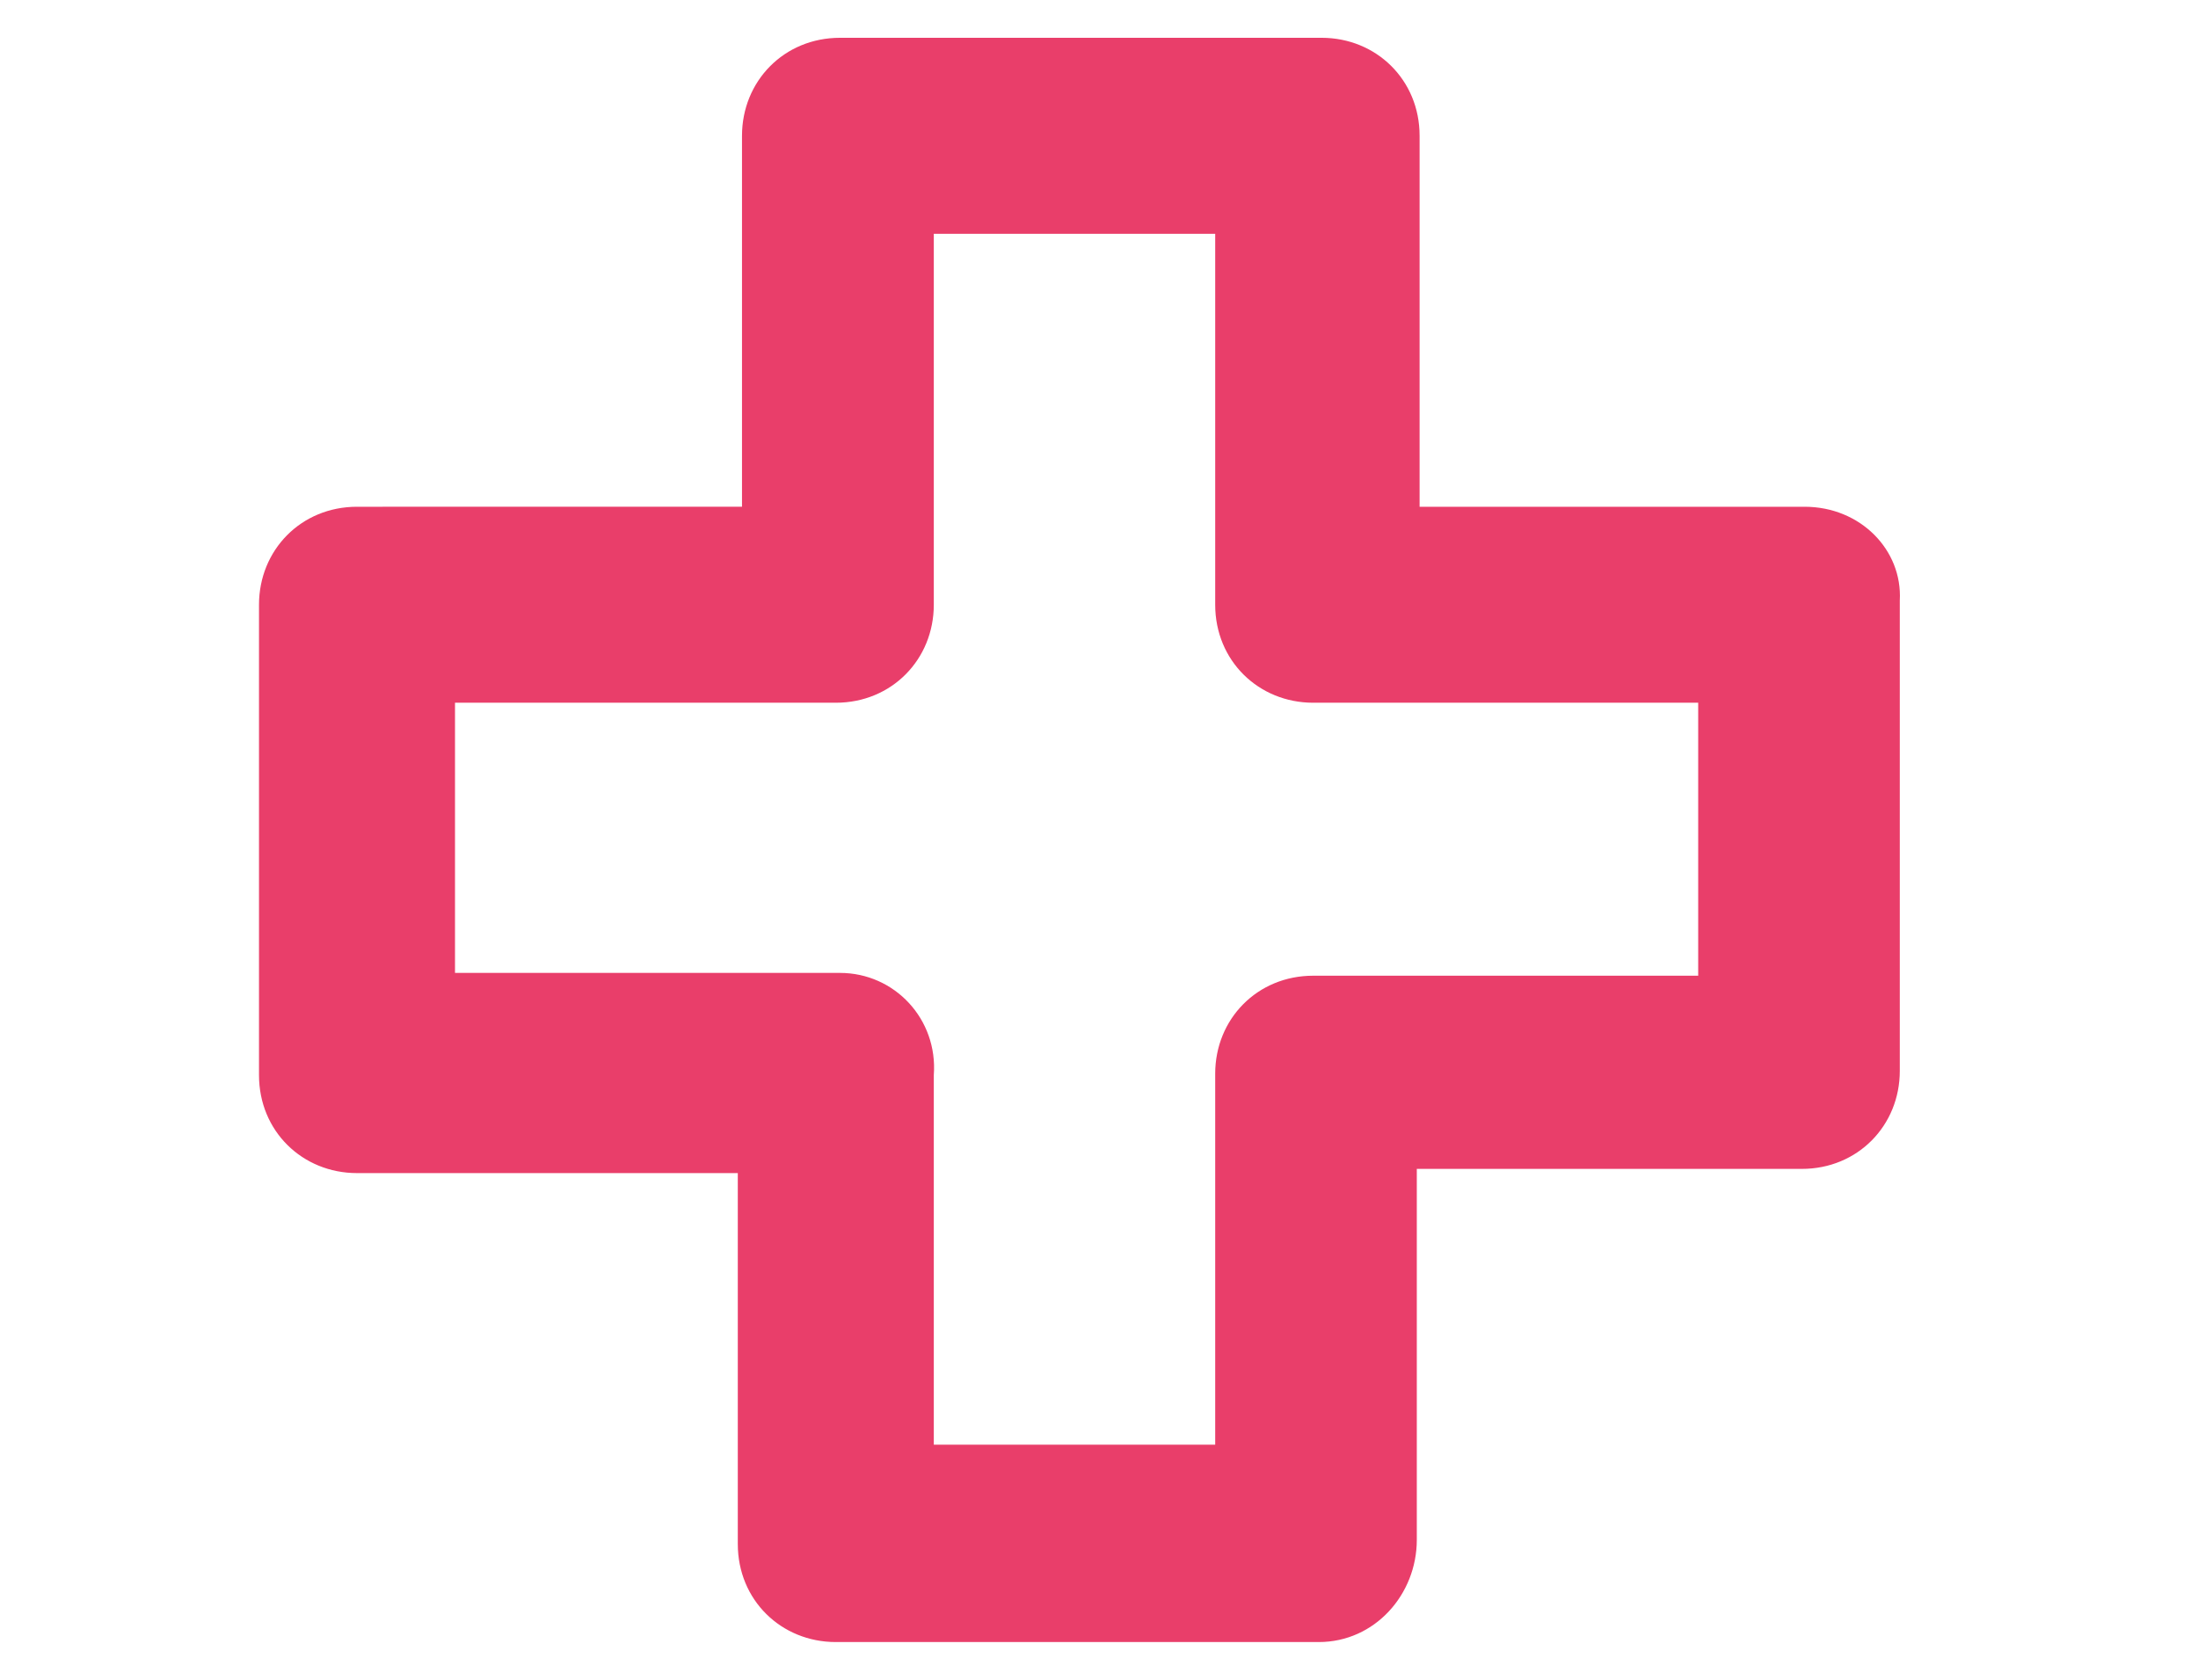
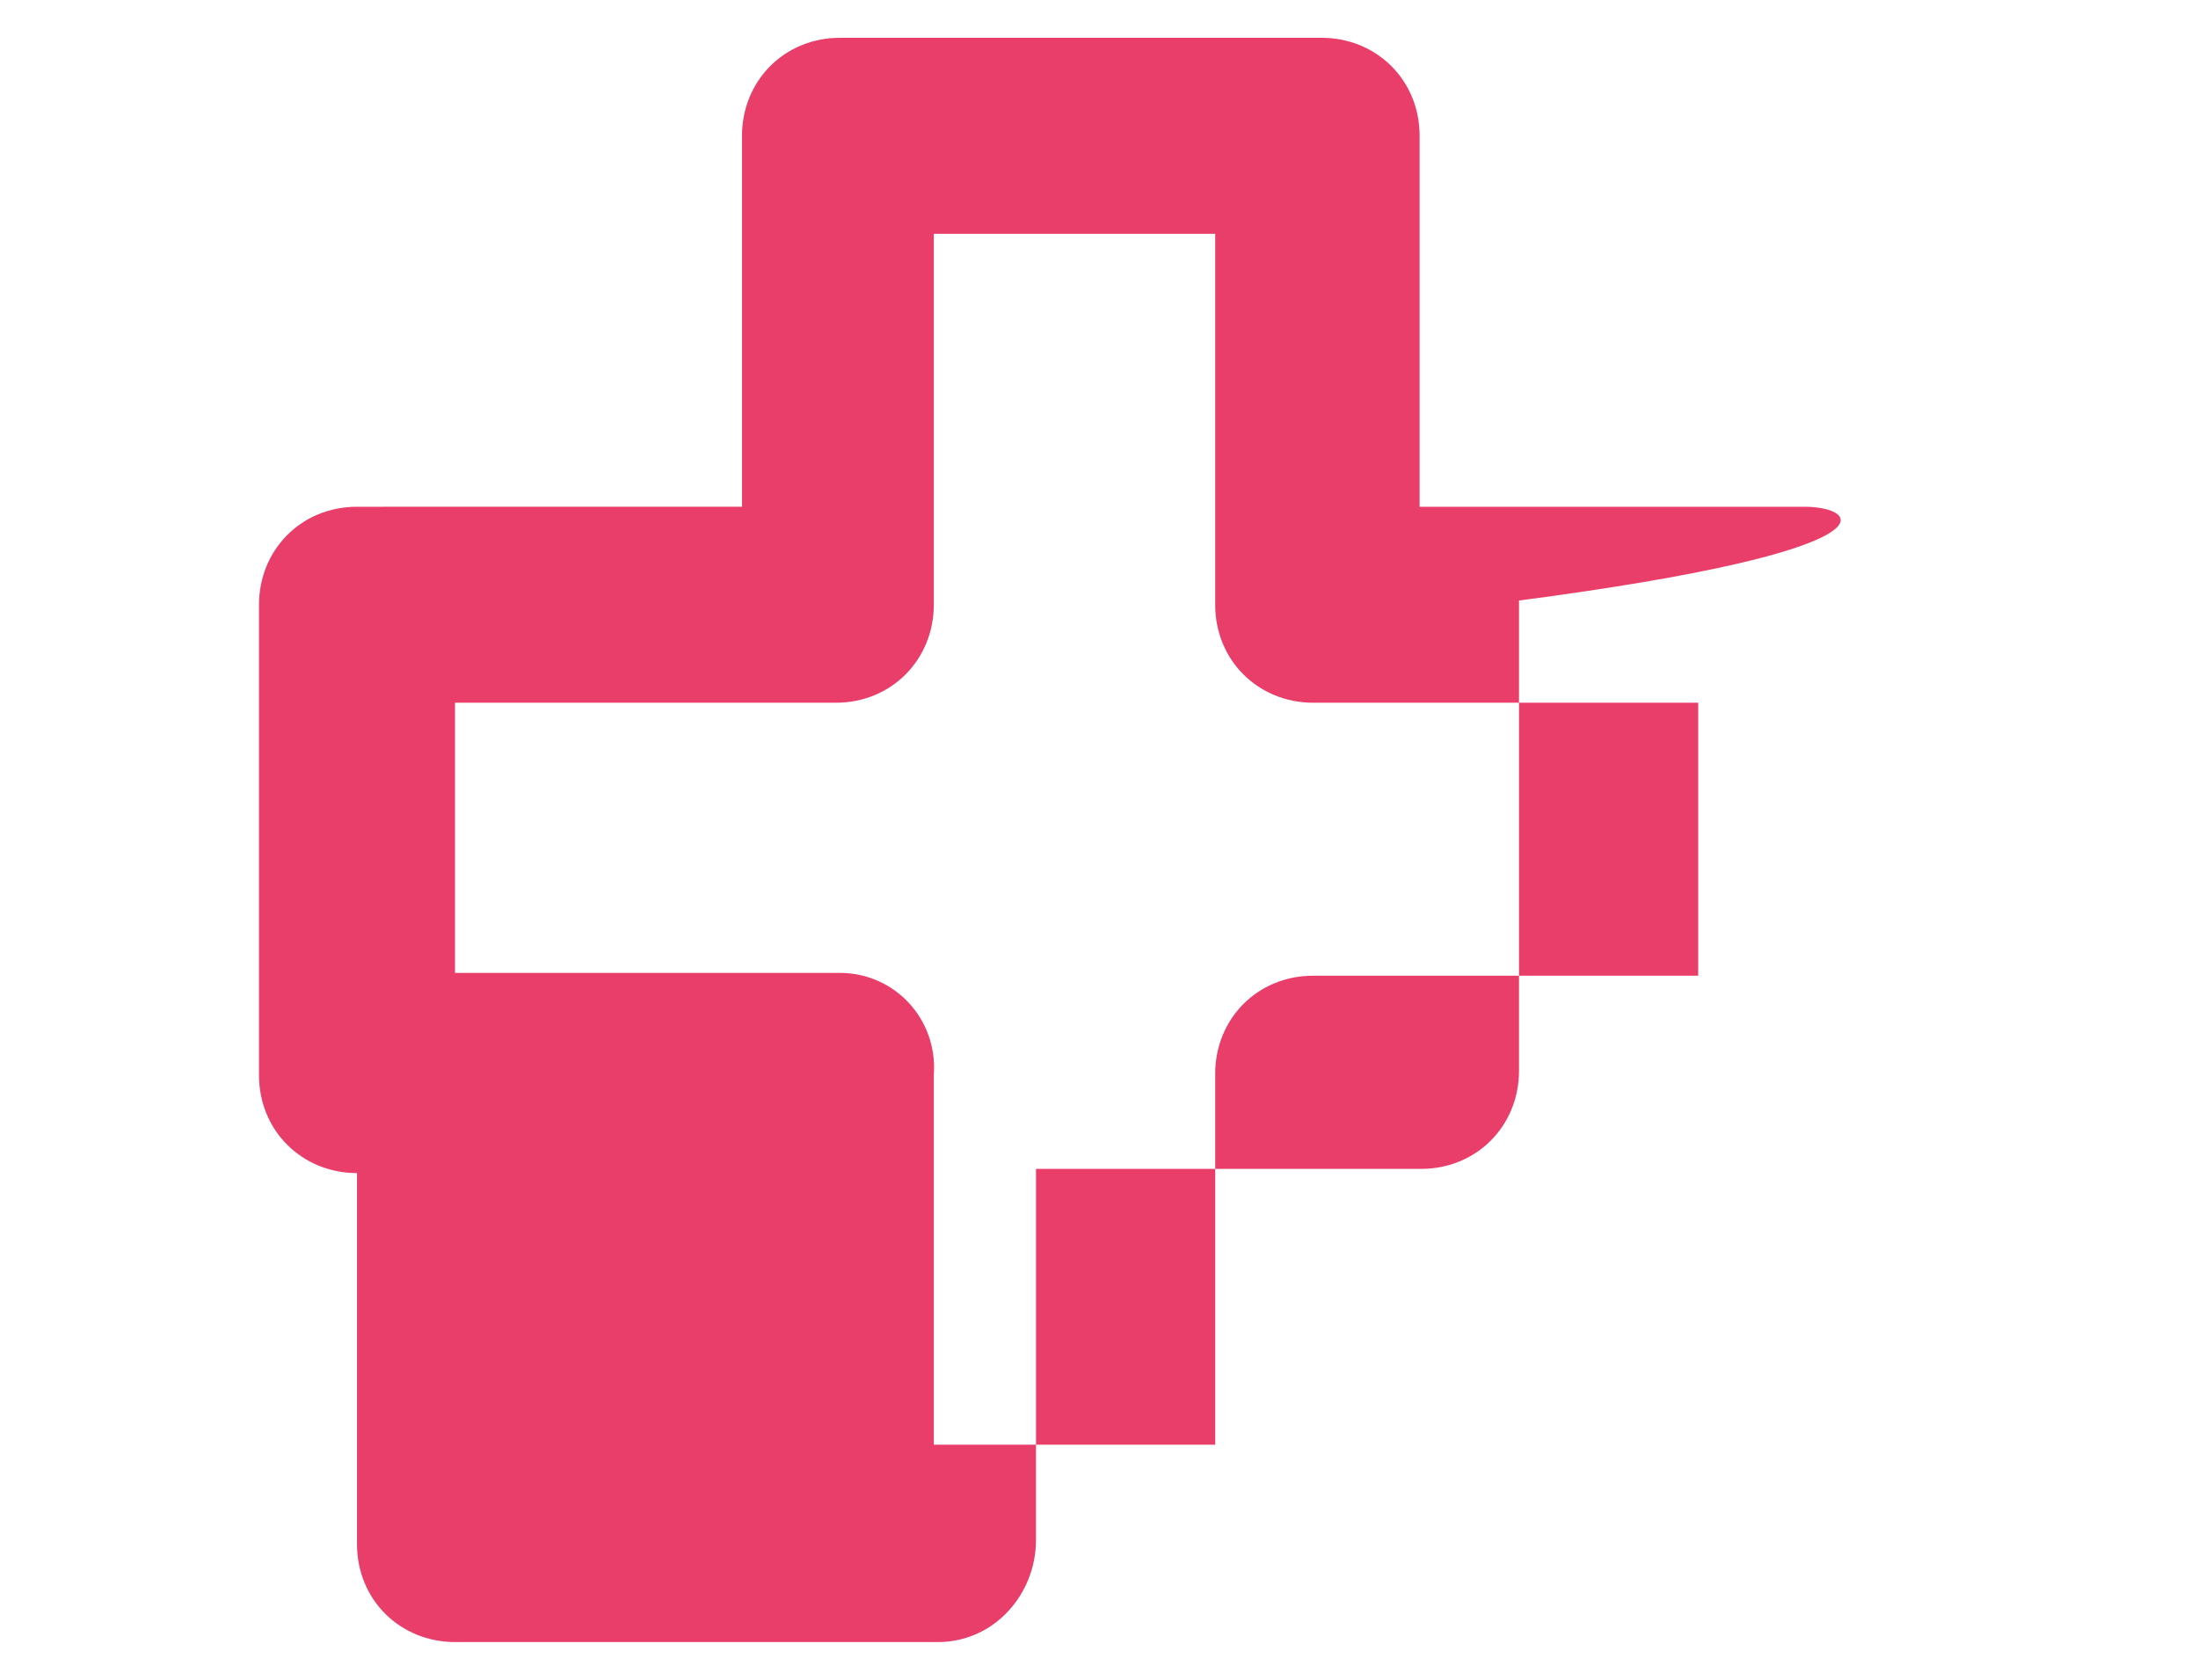
<svg xmlns="http://www.w3.org/2000/svg" version="1.1" id="Ebene_1" x="0px" y="0px" viewBox="0 0 157 120" style="enable-background:new 0 0 157 120;" xml:space="preserve">
  <style type="text/css">
	.st0{fill:#E93E6A;}
</style>
  <g>
-     <path class="st0" d="M128.9,36.2h-27.5V9.7c0-4-3.1-7-7-7H60c-4,0-7,3.1-7,7v26.5H25.5c-4,0-7,3.1-7,7v33.6c0,4,3.1,7,7,7h27.2   v26.5c0,4,3.1,7,7,7h34.5c4,0,7-3.4,7-7.3V83.5h27.5c4,0,7-3.1,7-7V42.9C135.9,39.3,132.9,36.2,128.9,36.2z M60,69.5H32.5V50.2   h27.2c4,0,7-3.1,7-7V16.7h20.1v26.5c0,4,3.1,7,7,7h27.5v19.5H93.8c-4,0-7,3.1-7,7v26.5H66.7V76.8C67,72.8,63.9,69.5,60,69.5z" />
+     <path class="st0" d="M128.9,36.2h-27.5V9.7c0-4-3.1-7-7-7H60c-4,0-7,3.1-7,7v26.5H25.5c-4,0-7,3.1-7,7v33.6c0,4,3.1,7,7,7v26.5c0,4,3.1,7,7,7h34.5c4,0,7-3.4,7-7.3V83.5h27.5c4,0,7-3.1,7-7V42.9C135.9,39.3,132.9,36.2,128.9,36.2z M60,69.5H32.5V50.2   h27.2c4,0,7-3.1,7-7V16.7h20.1v26.5c0,4,3.1,7,7,7h27.5v19.5H93.8c-4,0-7,3.1-7,7v26.5H66.7V76.8C67,72.8,63.9,69.5,60,69.5z" />
  </g>
</svg>